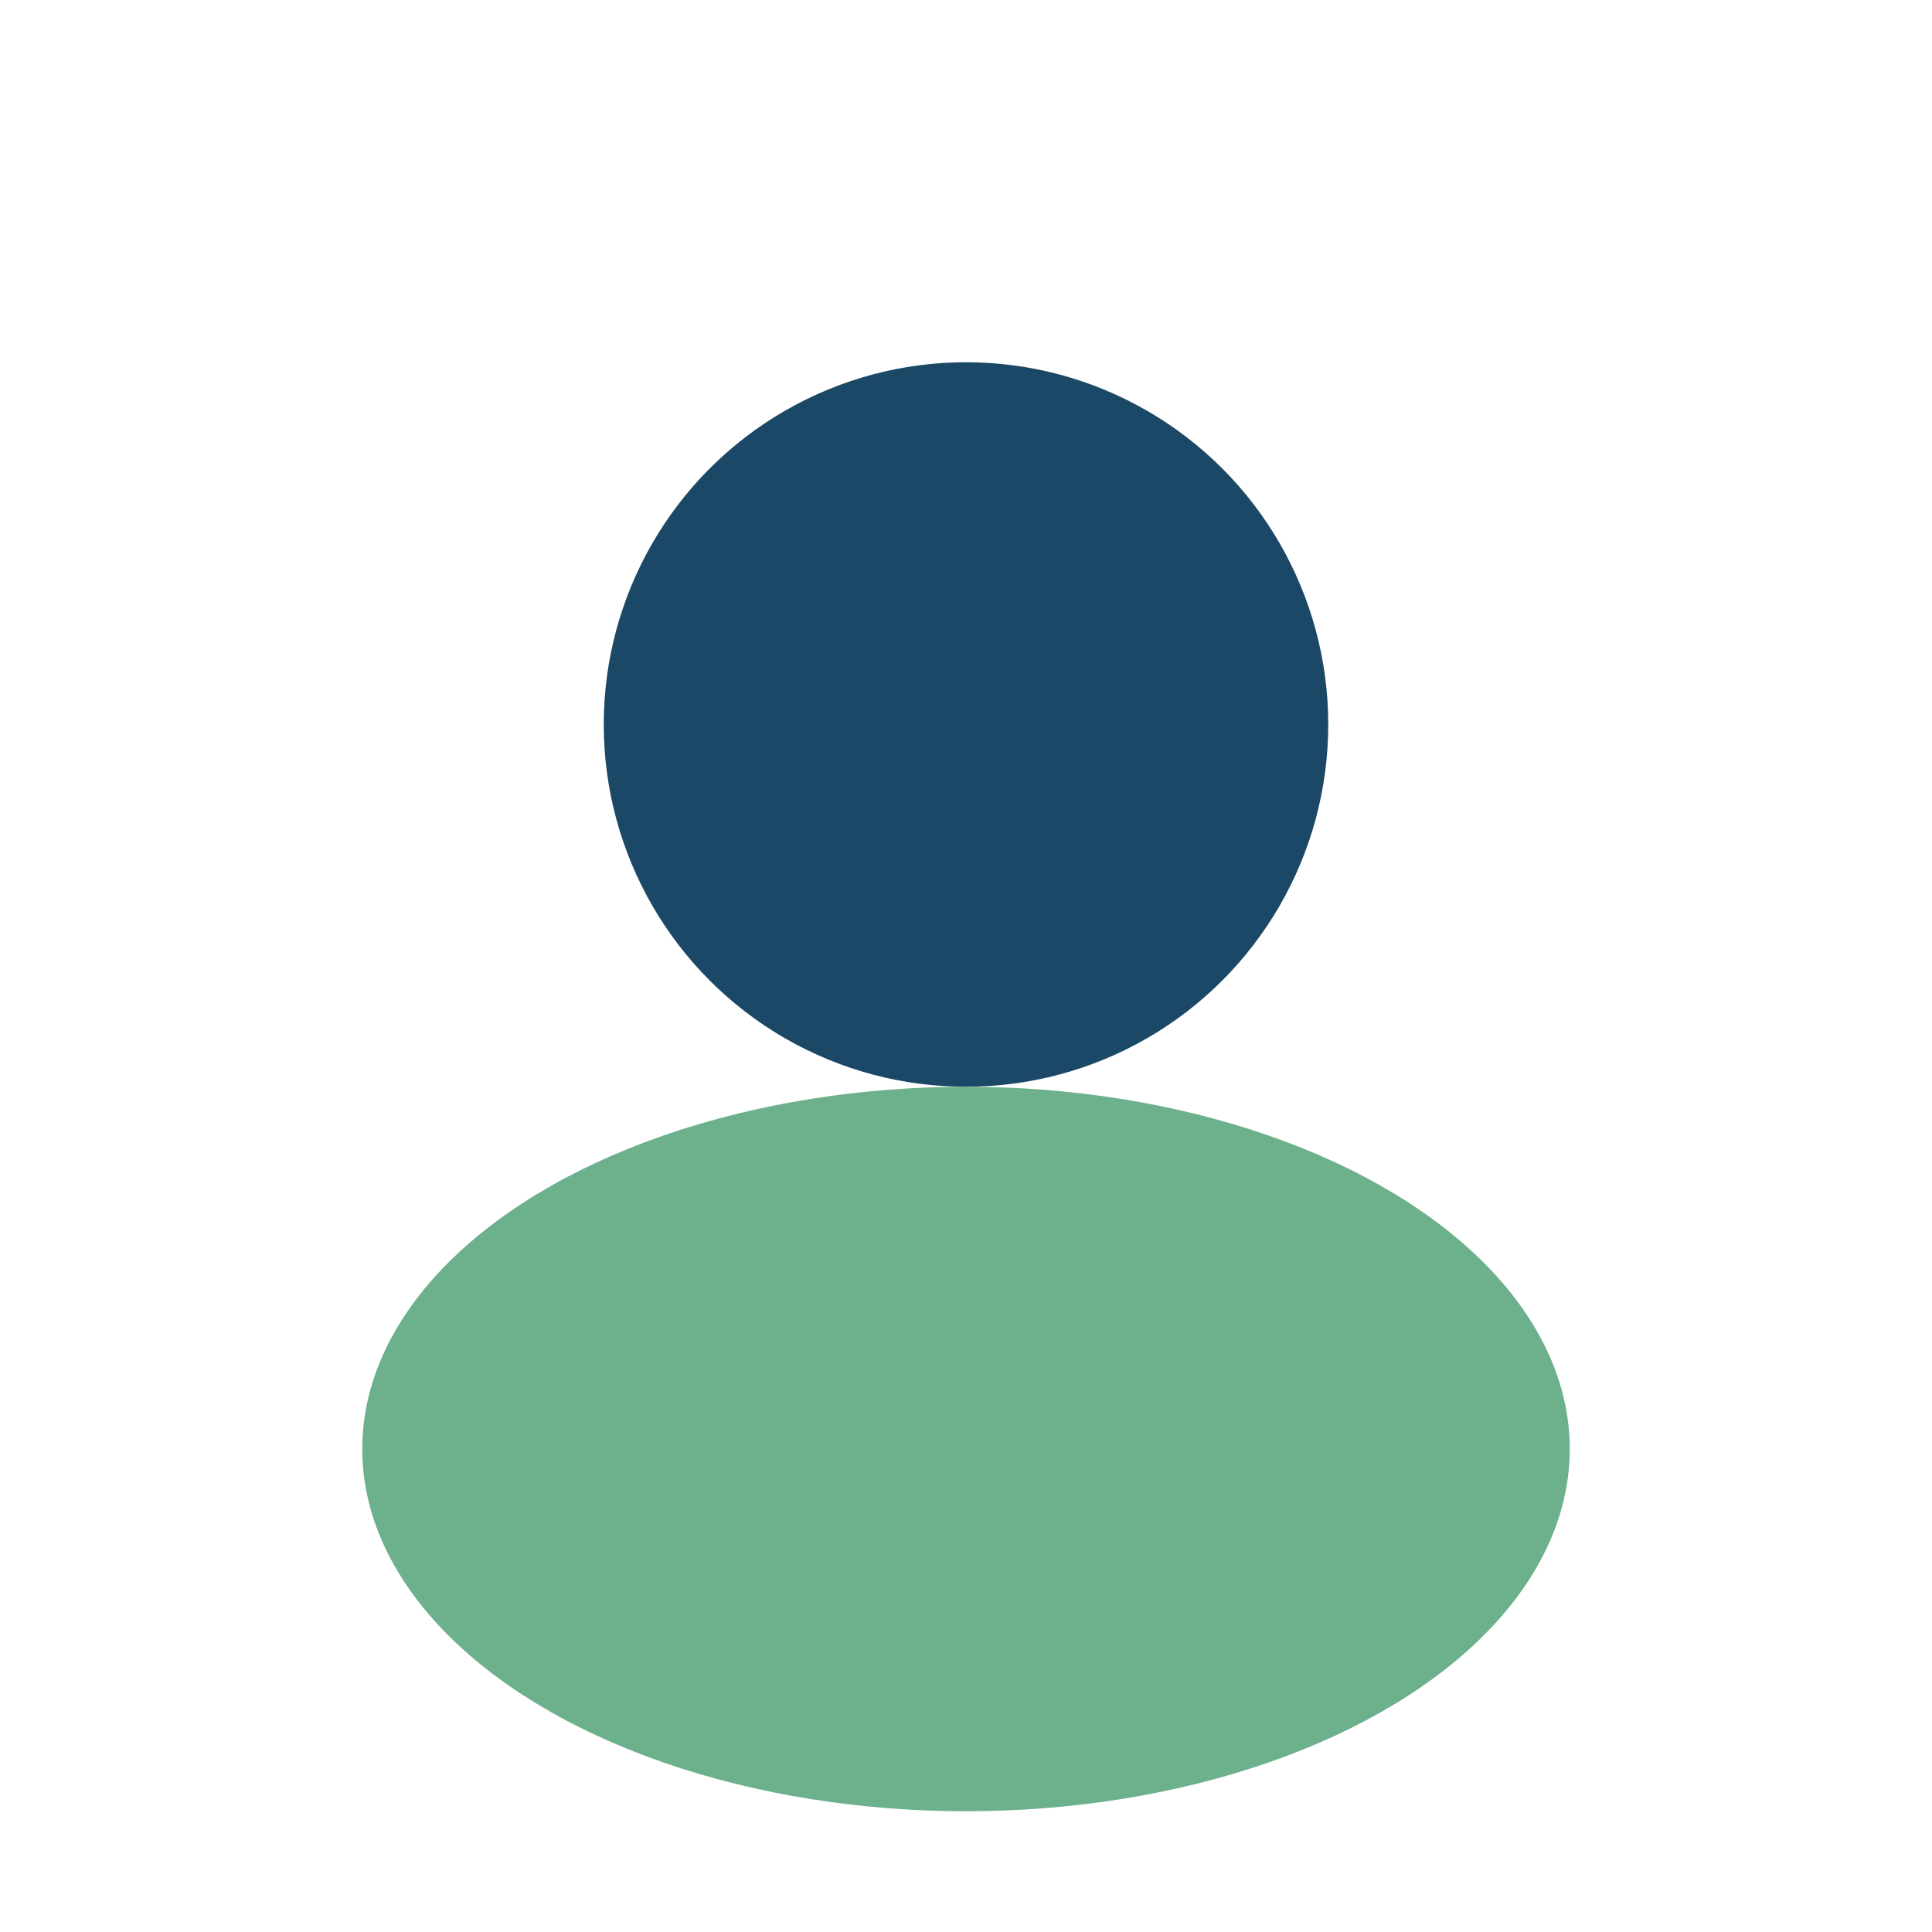
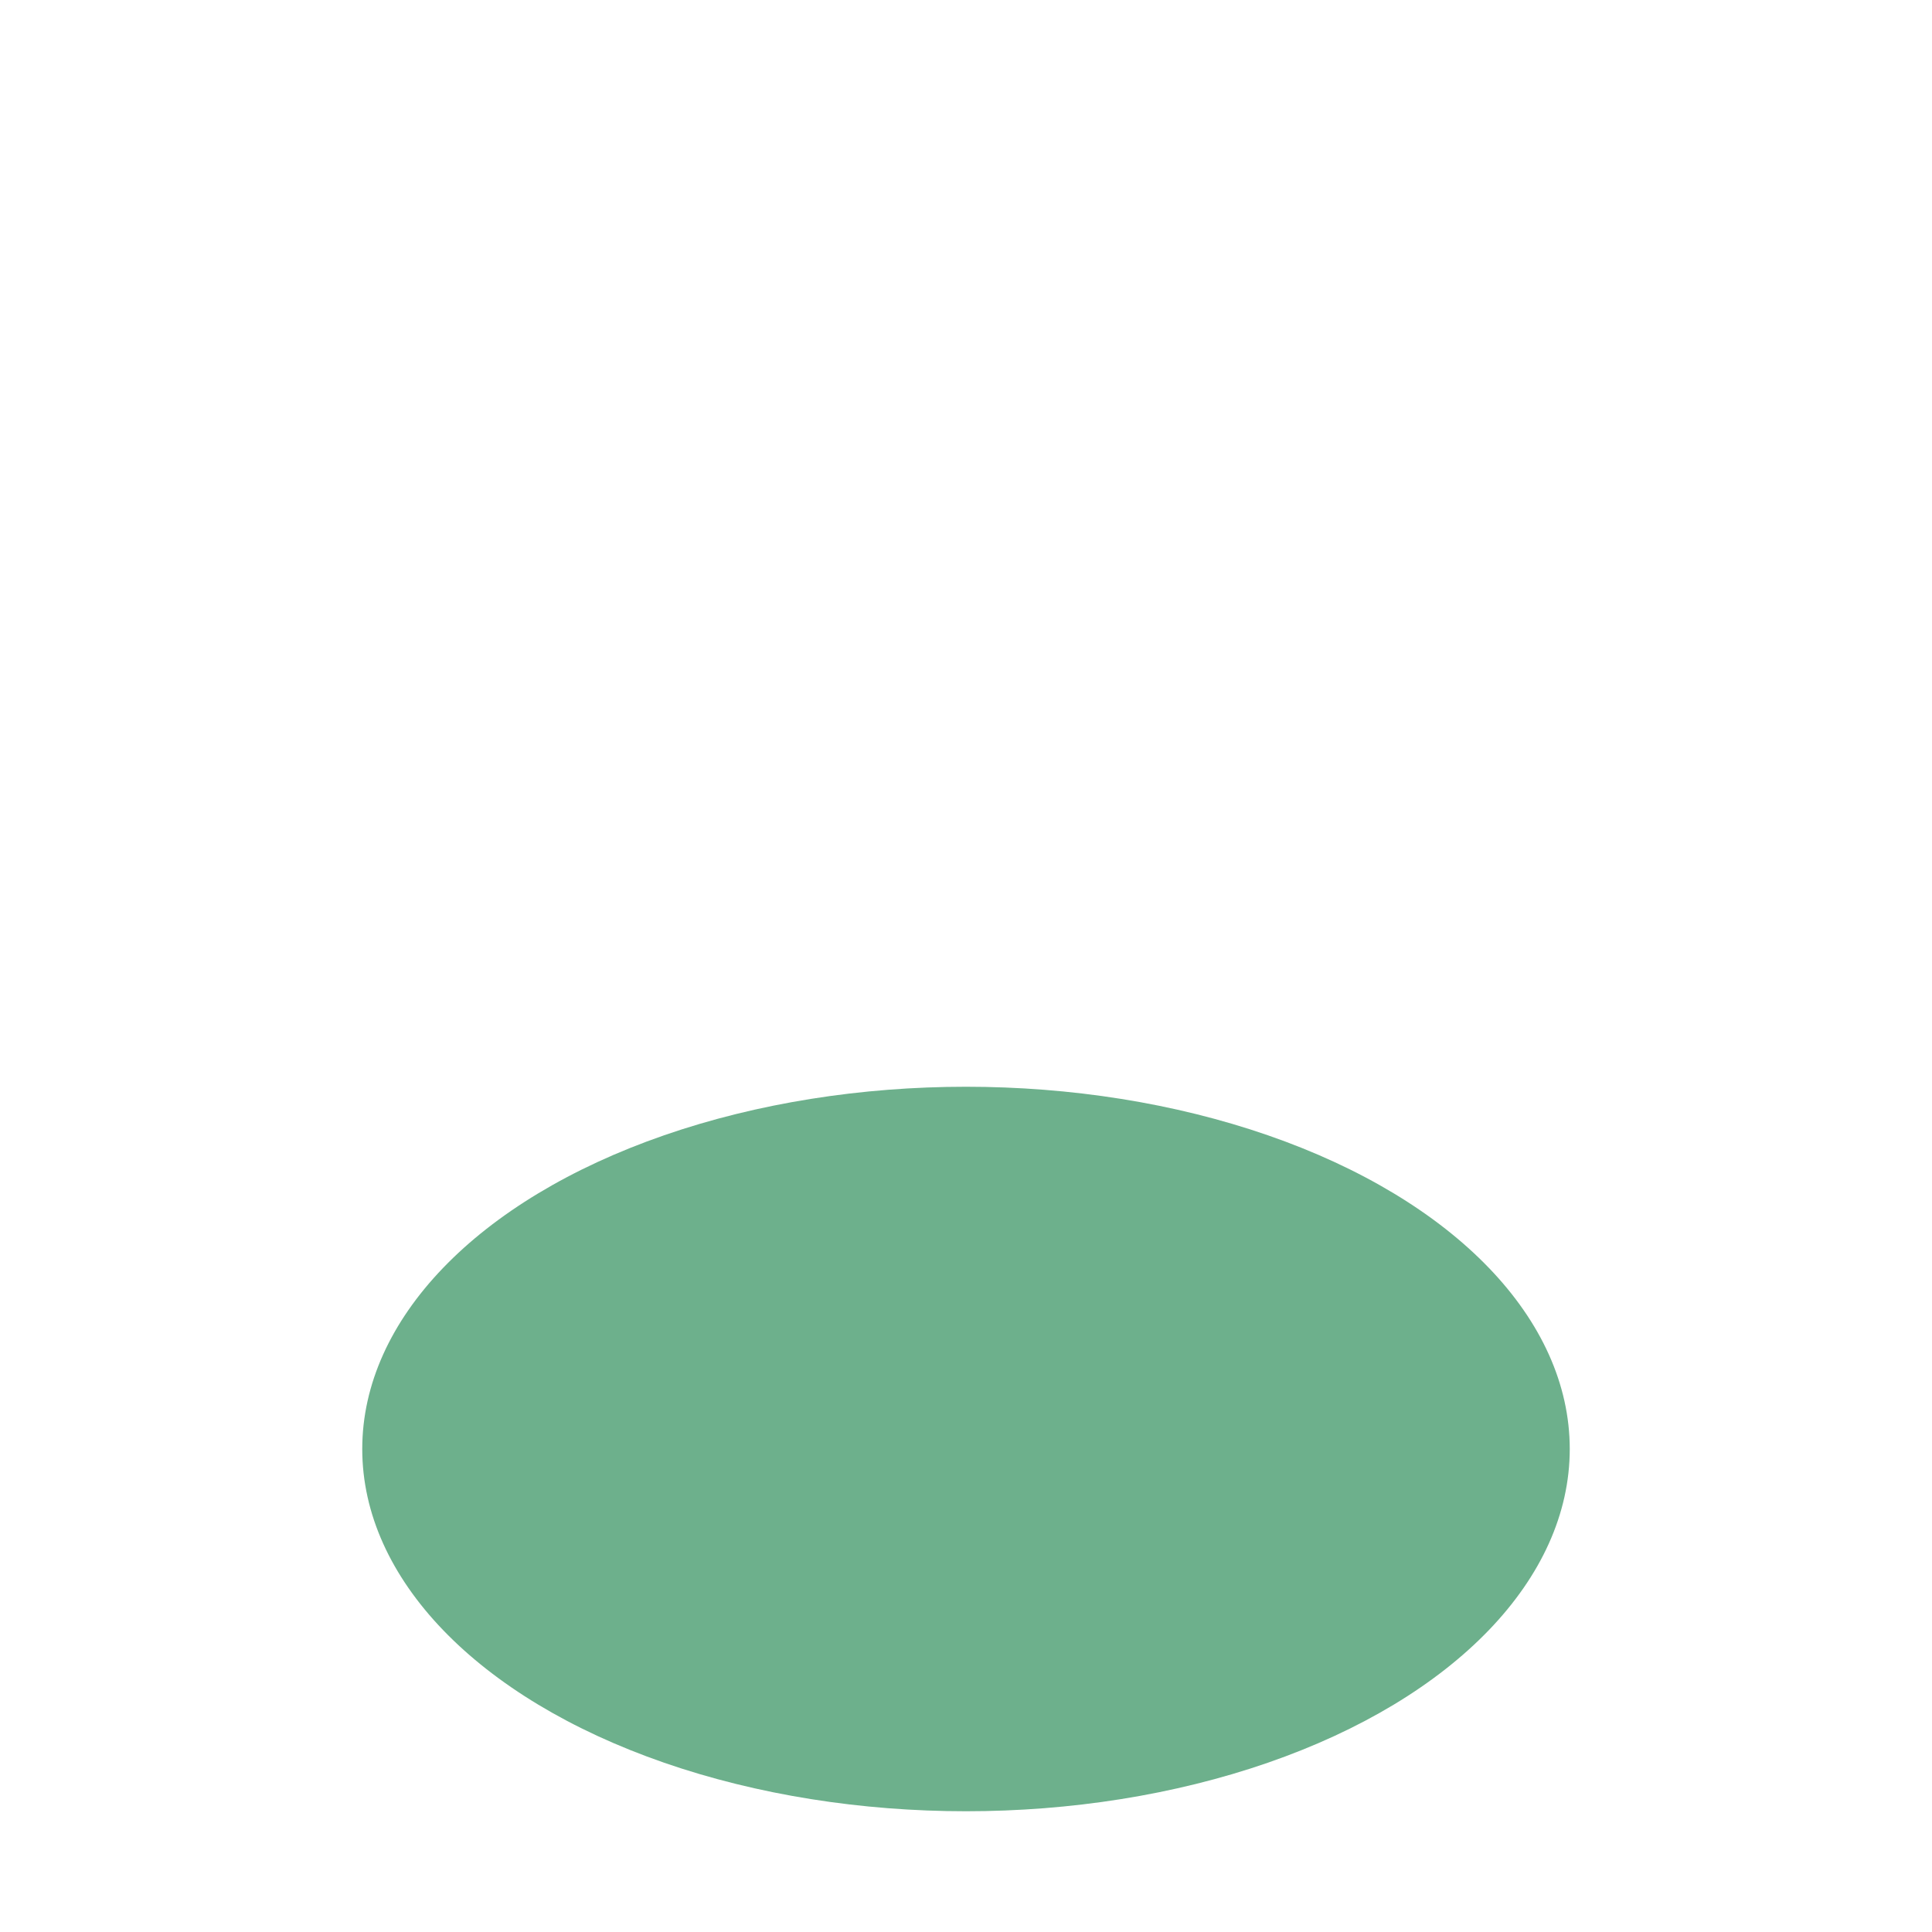
<svg xmlns="http://www.w3.org/2000/svg" width="32" height="32" viewBox="0 0 32 32">
-   <circle cx="16" cy="12" r="6" fill="#1A4866" />
  <ellipse cx="16" cy="24" rx="10" ry="6" fill="#6DB08C" />
</svg>